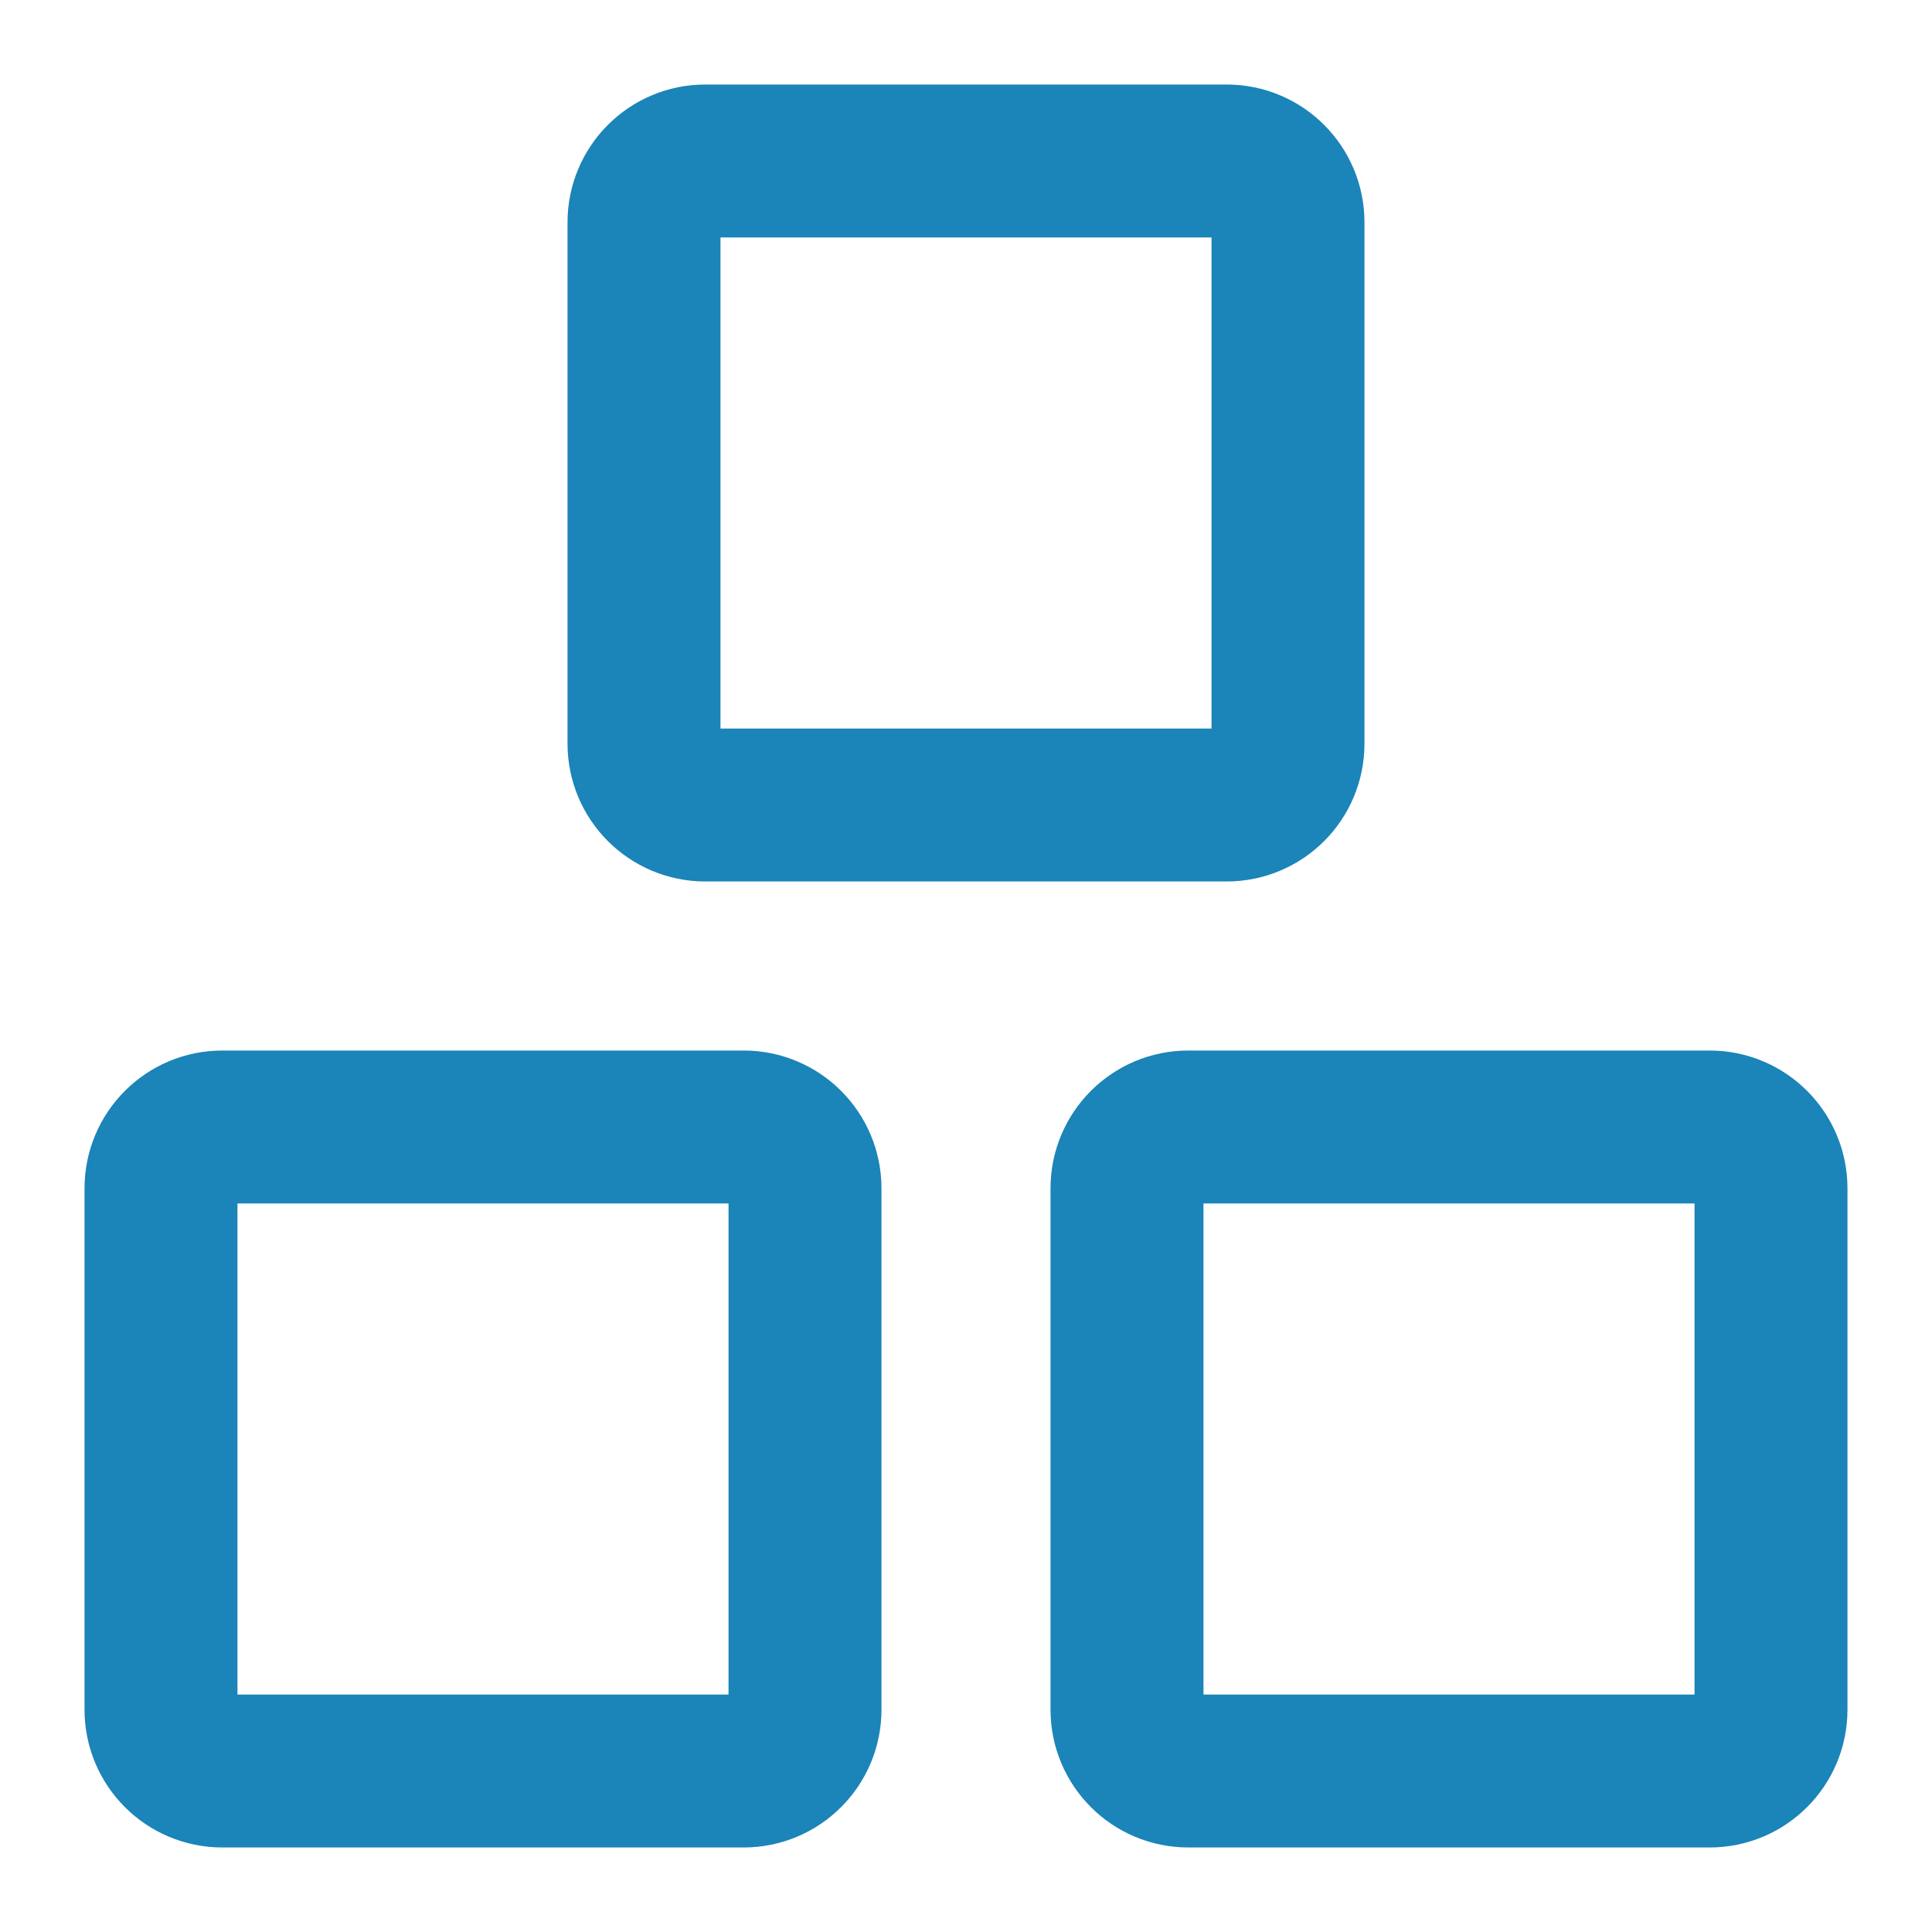
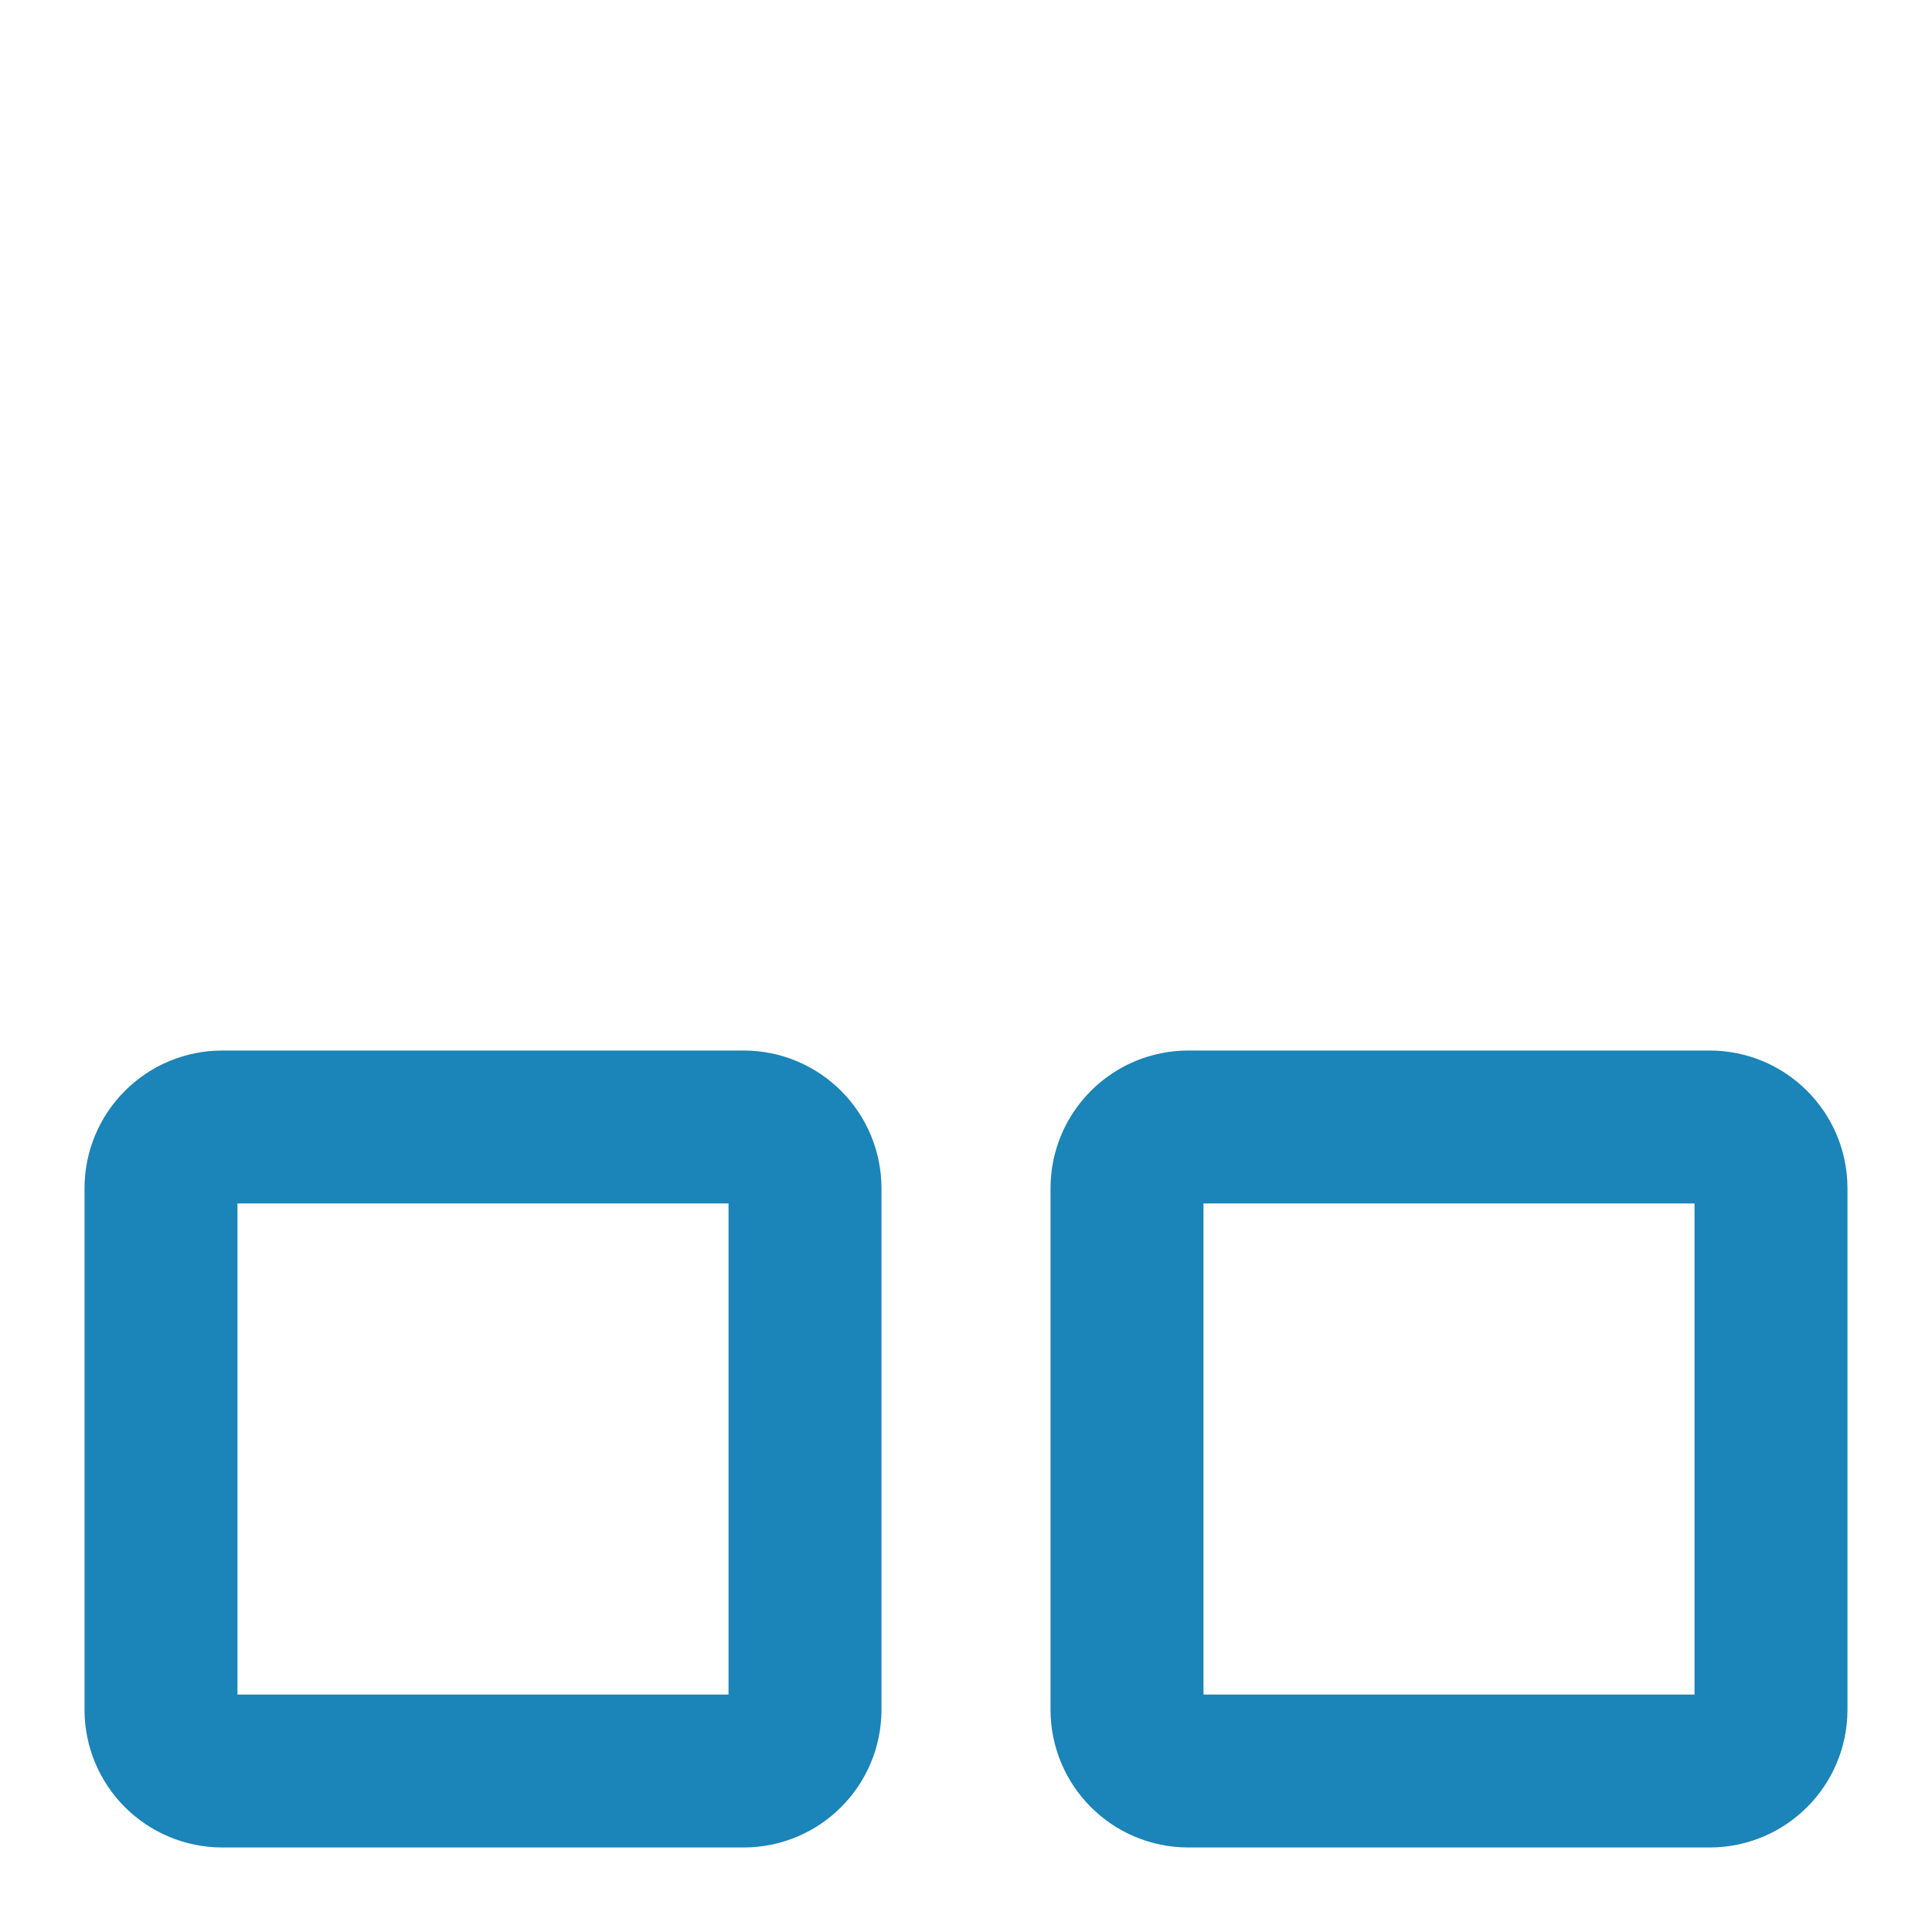
<svg xmlns="http://www.w3.org/2000/svg" width="24" height="24" viewBox="0 0 24 24" fill="none">
  <path d="M9.238 14H2.762C2.341 14 2 14.341 2 14.762V21.238C2 21.659 2.341 22 2.762 22H9.238C9.659 22 10 21.659 10 21.238V14.762C10 14.341 9.659 14 9.238 14Z" stroke="#1B84B8" stroke-width="1.9" stroke-linecap="round" stroke-linejoin="round" />
  <path d="M21.238 14H14.762C14.341 14 14 14.341 14 14.762V21.238C14 21.659 14.341 22 14.762 22H21.238C21.659 22 22 21.659 22 21.238V14.762C22 14.341 21.659 14 21.238 14Z" stroke="#1B84B8" stroke-width="1.9" stroke-linecap="round" stroke-linejoin="round" />
-   <path d="M15.238 2H8.762C8.341 2 8 2.341 8 2.762V9.238C8 9.659 8.341 10 8.762 10H15.238C15.659 10 16 9.659 16 9.238V2.762C16 2.341 15.659 2 15.238 2Z" stroke="#1B84B8" stroke-width="1.9" stroke-linecap="round" stroke-linejoin="round" />
</svg>